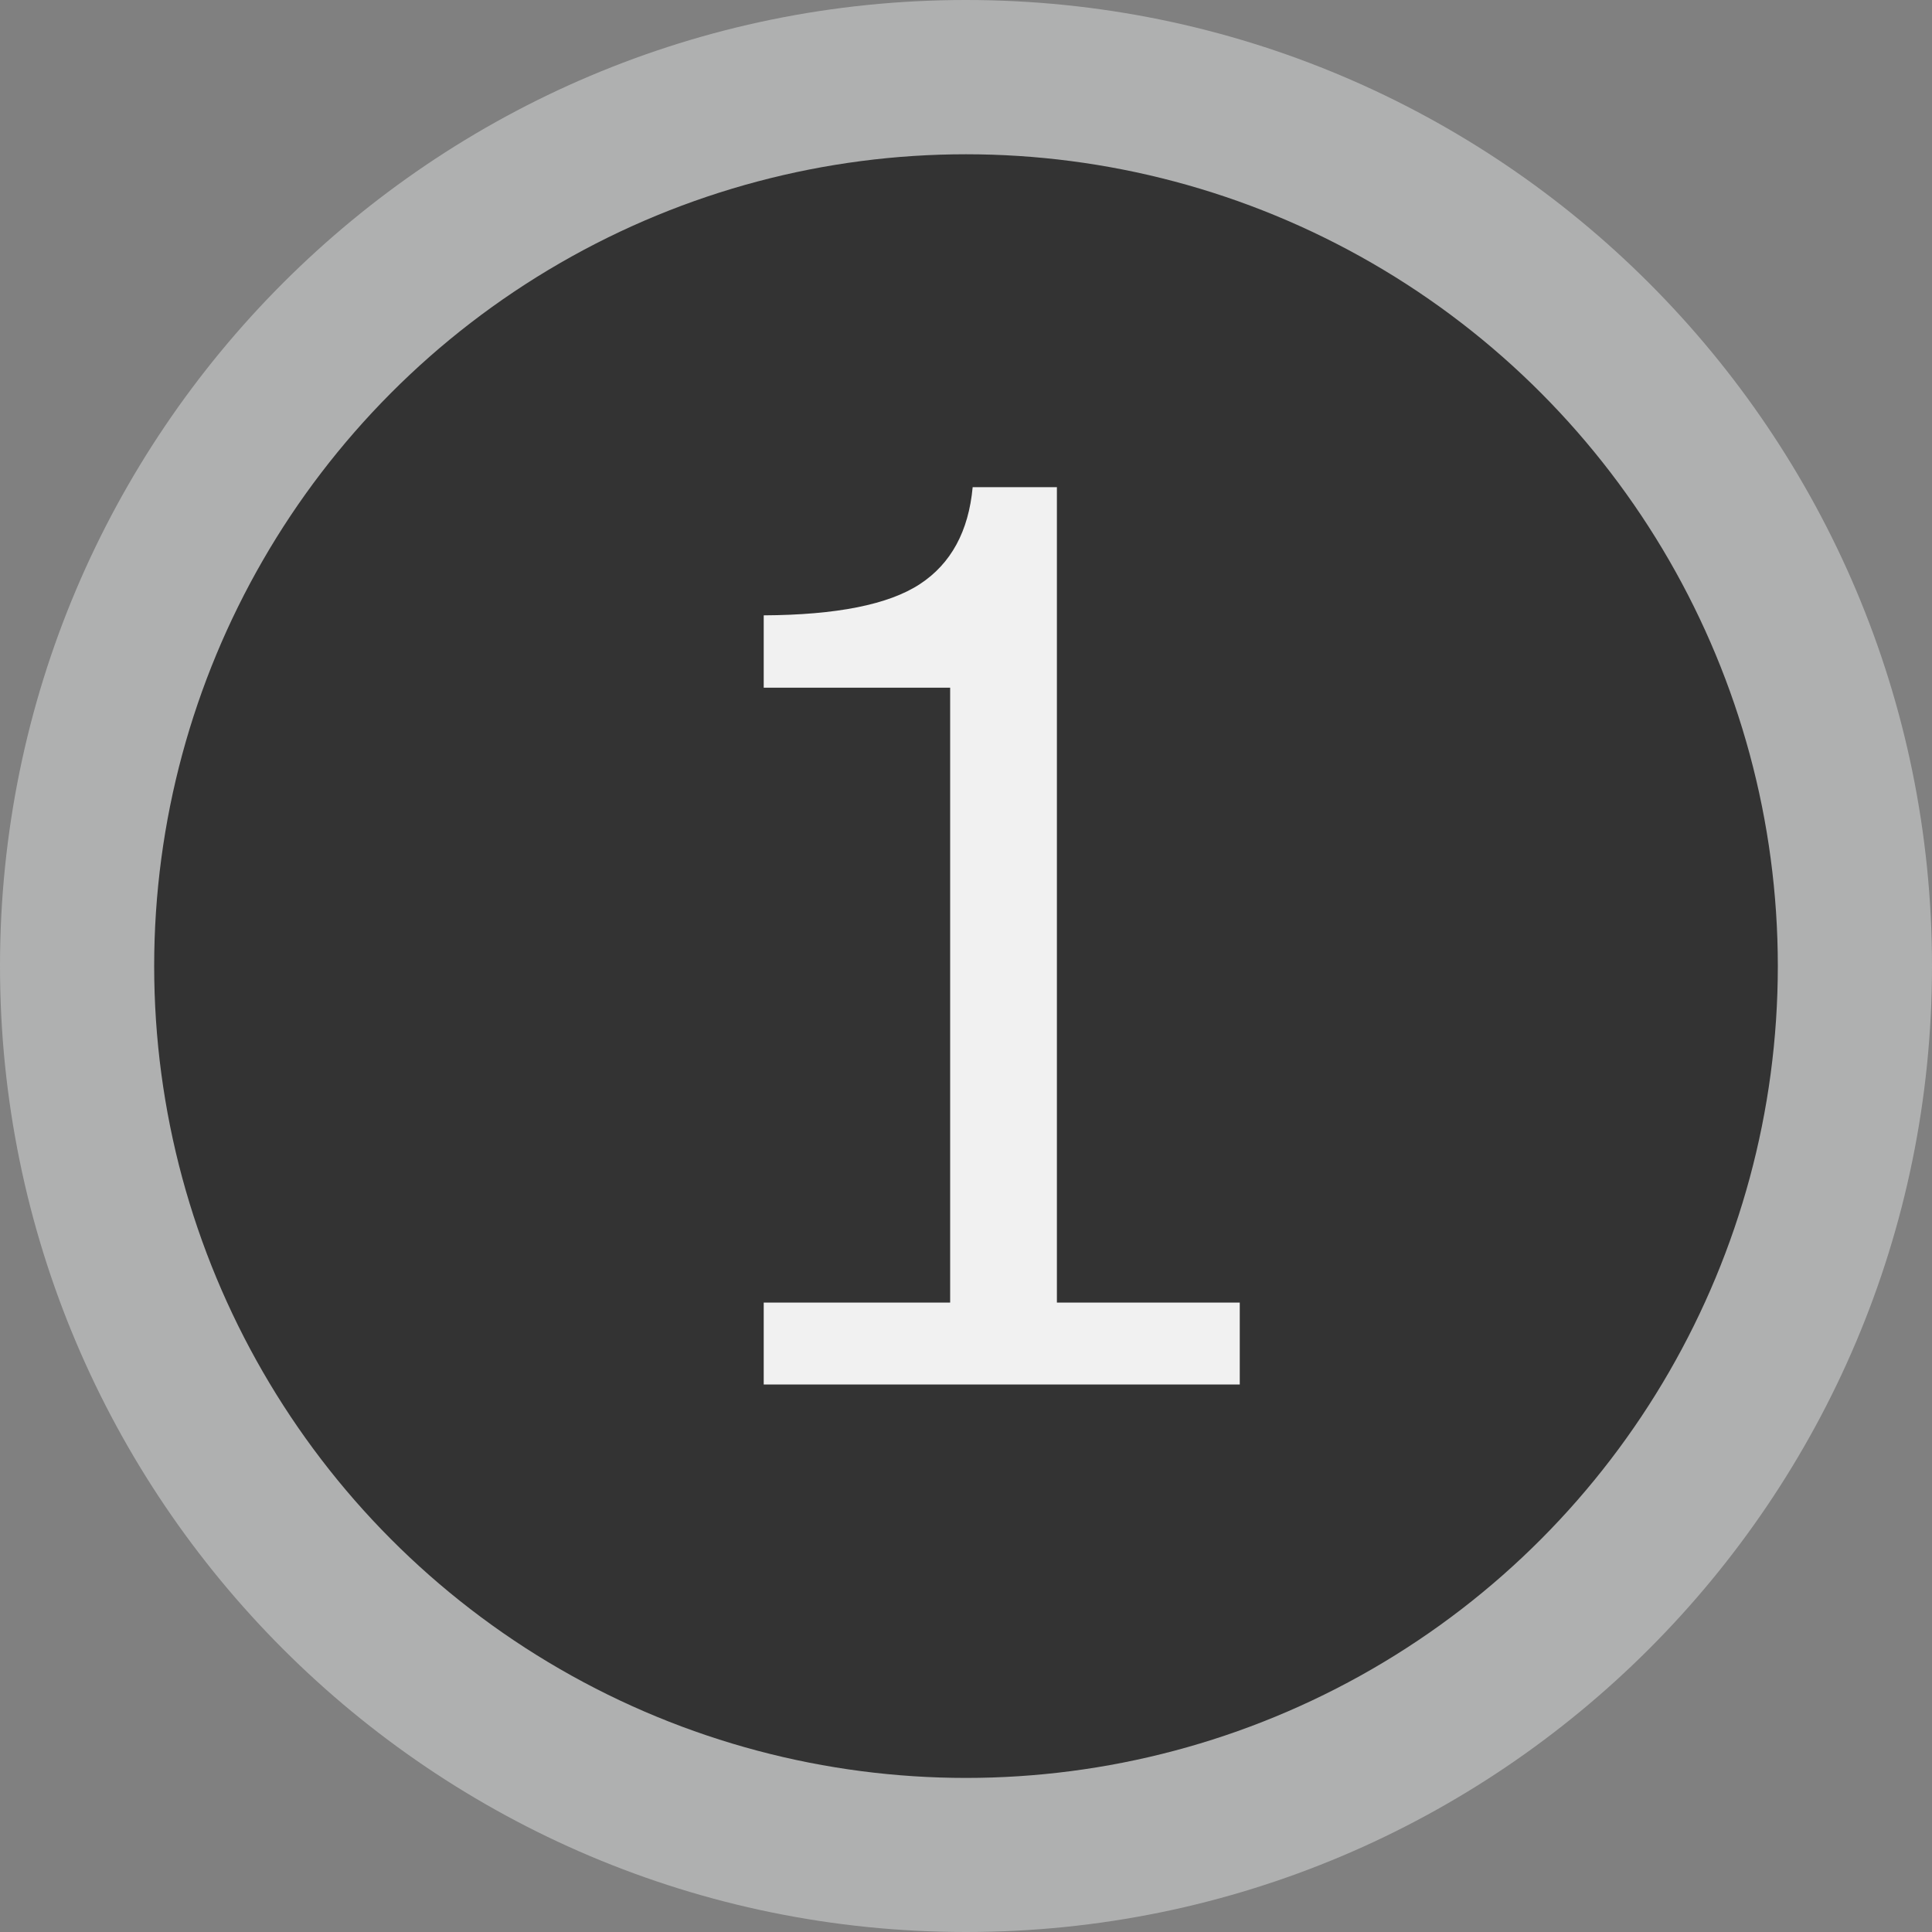
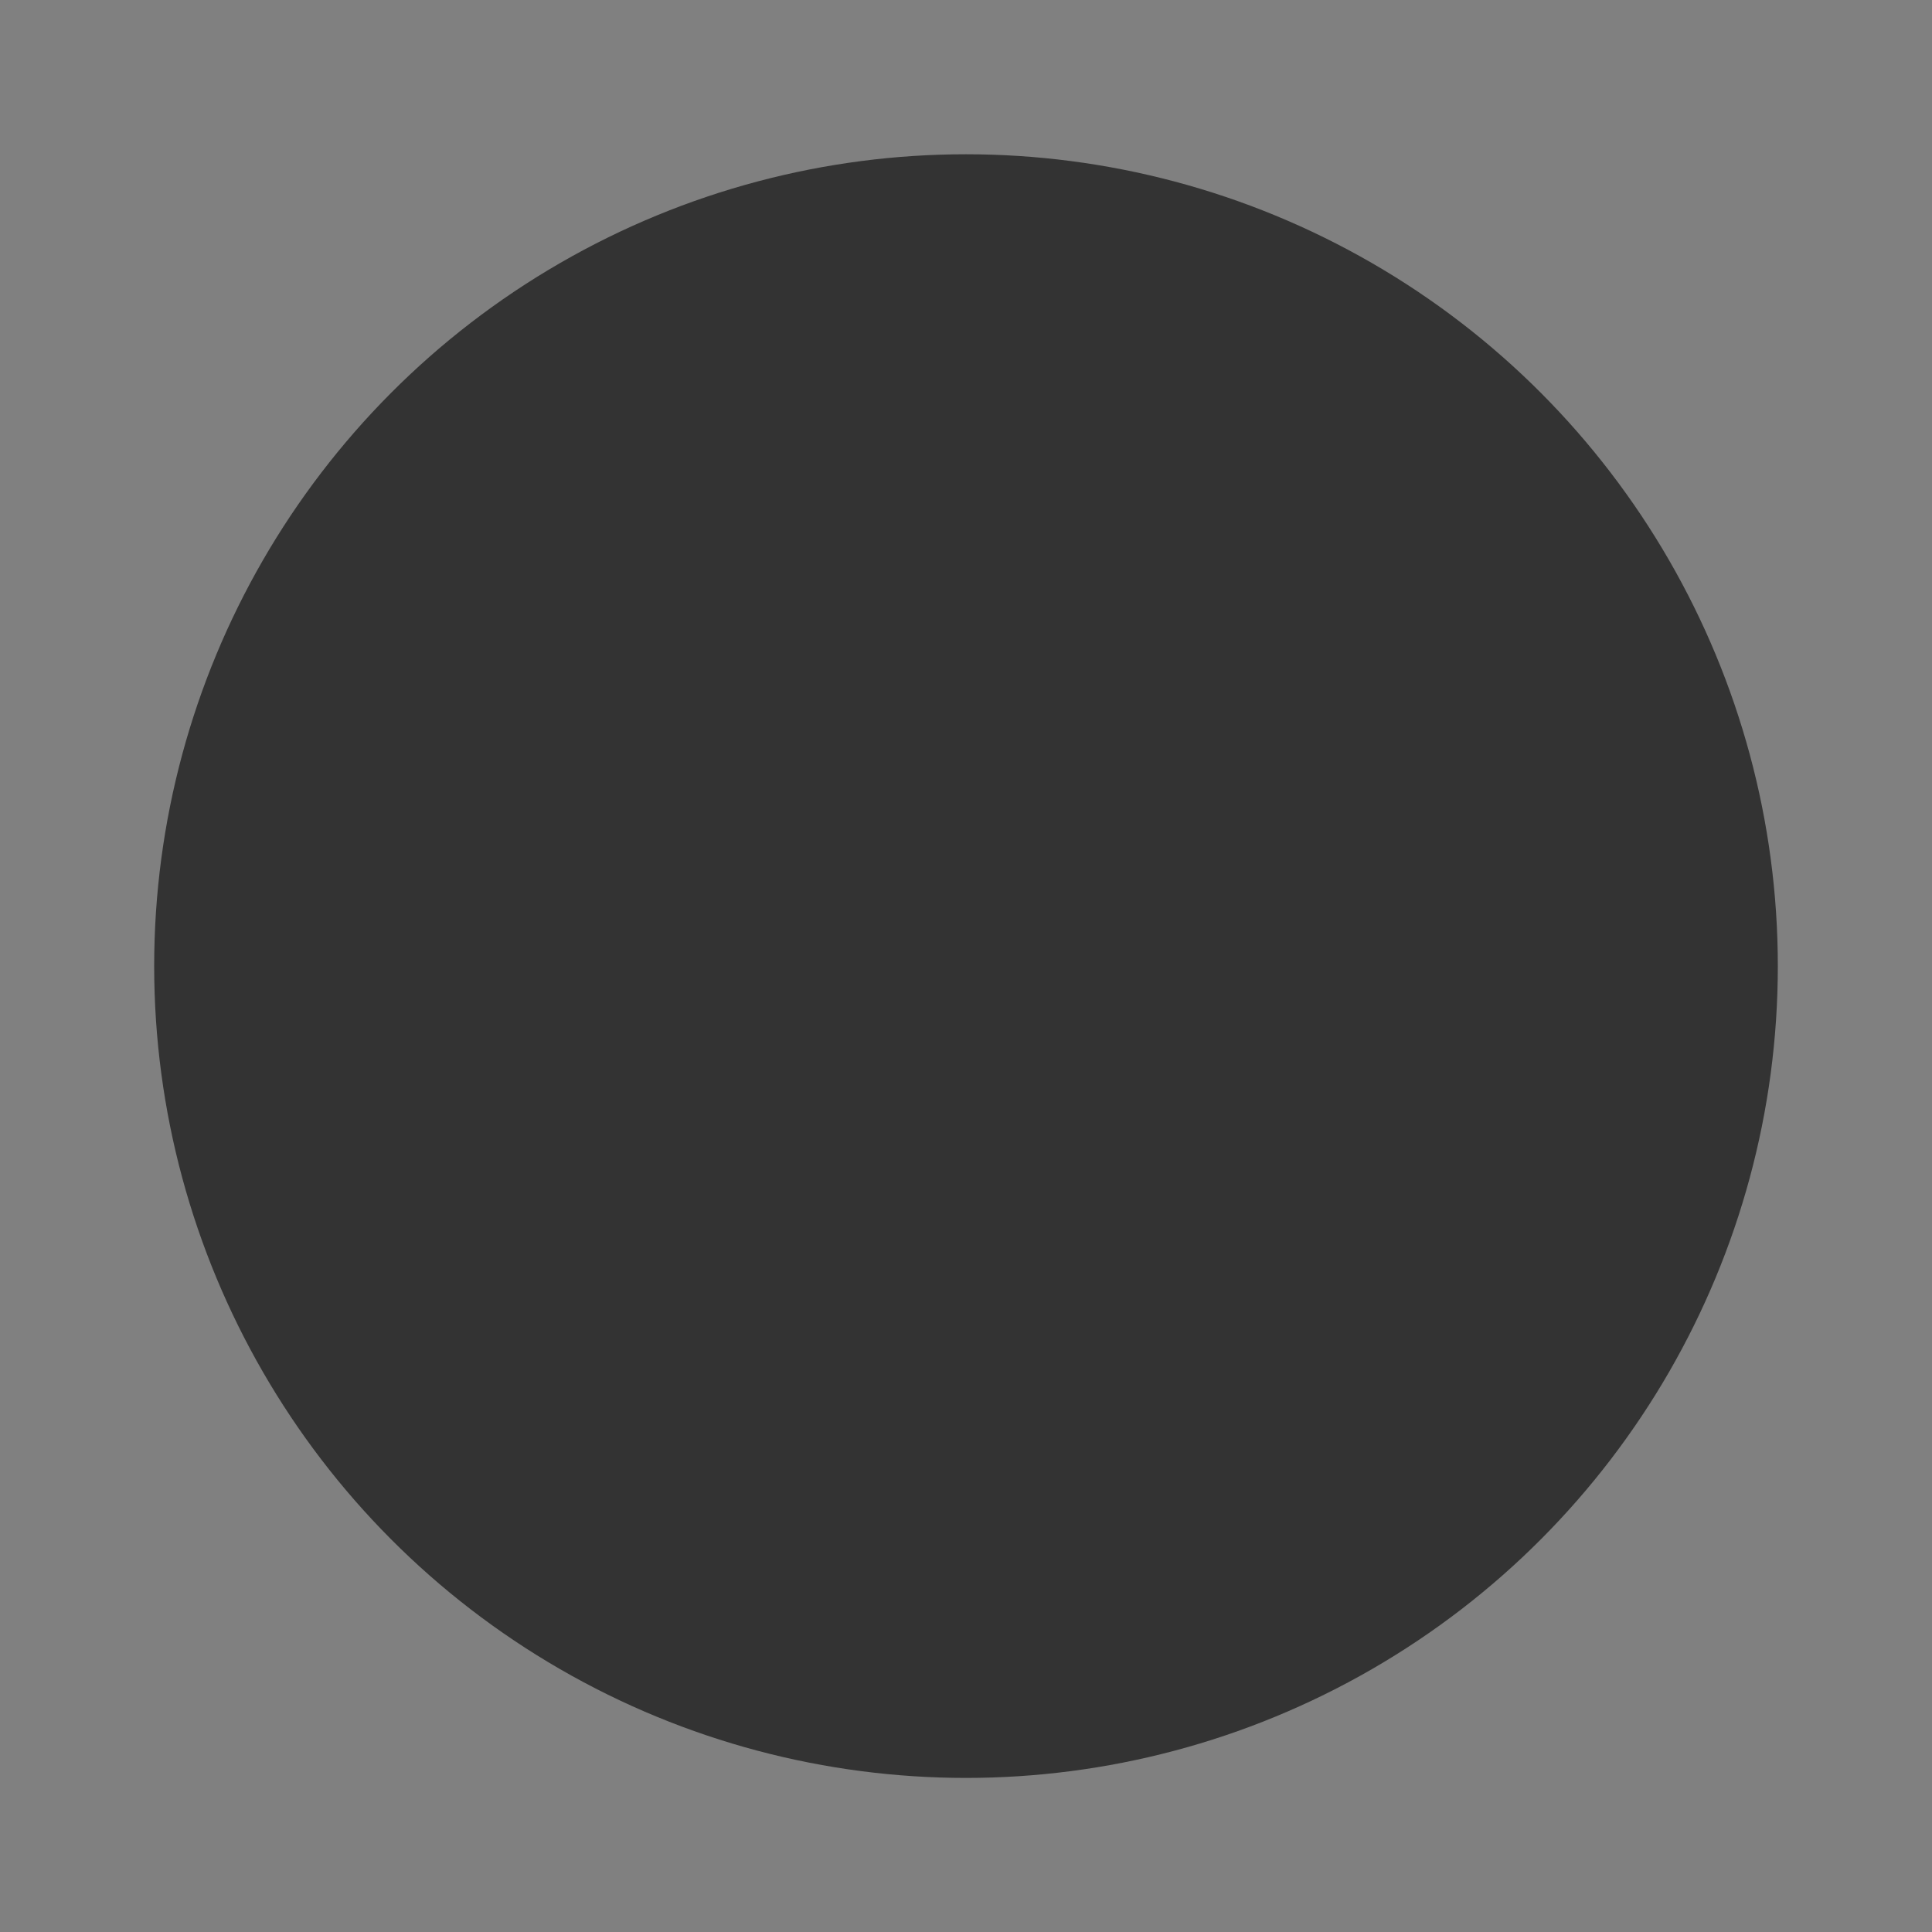
<svg xmlns="http://www.w3.org/2000/svg" version="1.1" id="レイヤー_1" x="0px" y="0px" width="20px" height="20px" viewBox="0 0 20 20" enable-background="new 0 0 20 20" xml:space="preserve">
  <rect x="0" y="0" width="20" height="20" fill="#808080" stroke="none" />
-   <path fill="#AFB0B0" d="M20,10.001C20,15.521,15.521,20,9.999,20C4.479,20,0,15.521,0,10.001C0,4.479,4.479,0,9.999,0  C15.521,0,20,4.479,20,10.001z" />
  <circle fill="#333333" cx="10" cy="10.001" r="8.404" />
  <g>
-     <path fill="#F1F1F1" d="M12.834,14.332H7.906v-0.848h1.93V7.119h-1.93V6.37c0.753-0.004,1.292-0.111,1.616-0.323   c0.322-0.211,0.505-0.546,0.547-1.004h0.872v8.441h1.893V14.332z" />
-   </g>
+     </g>
</svg>